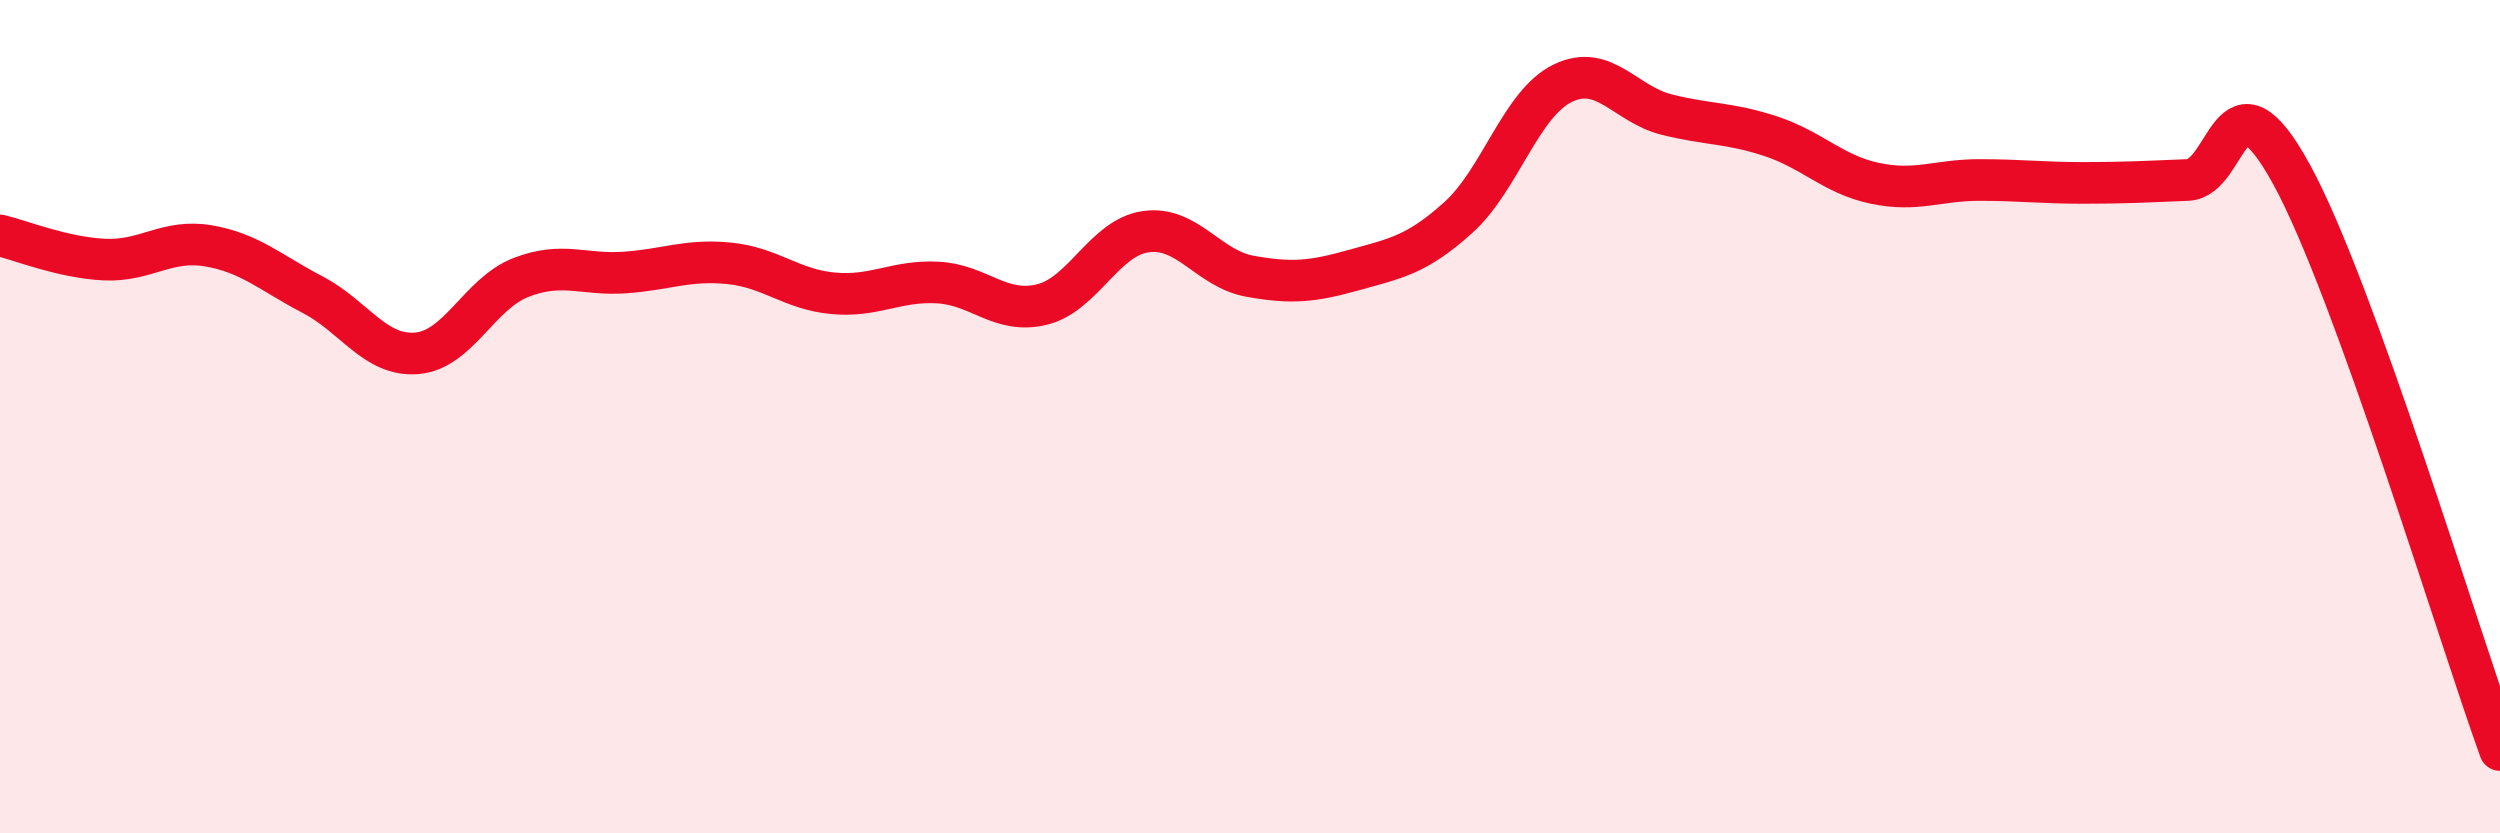
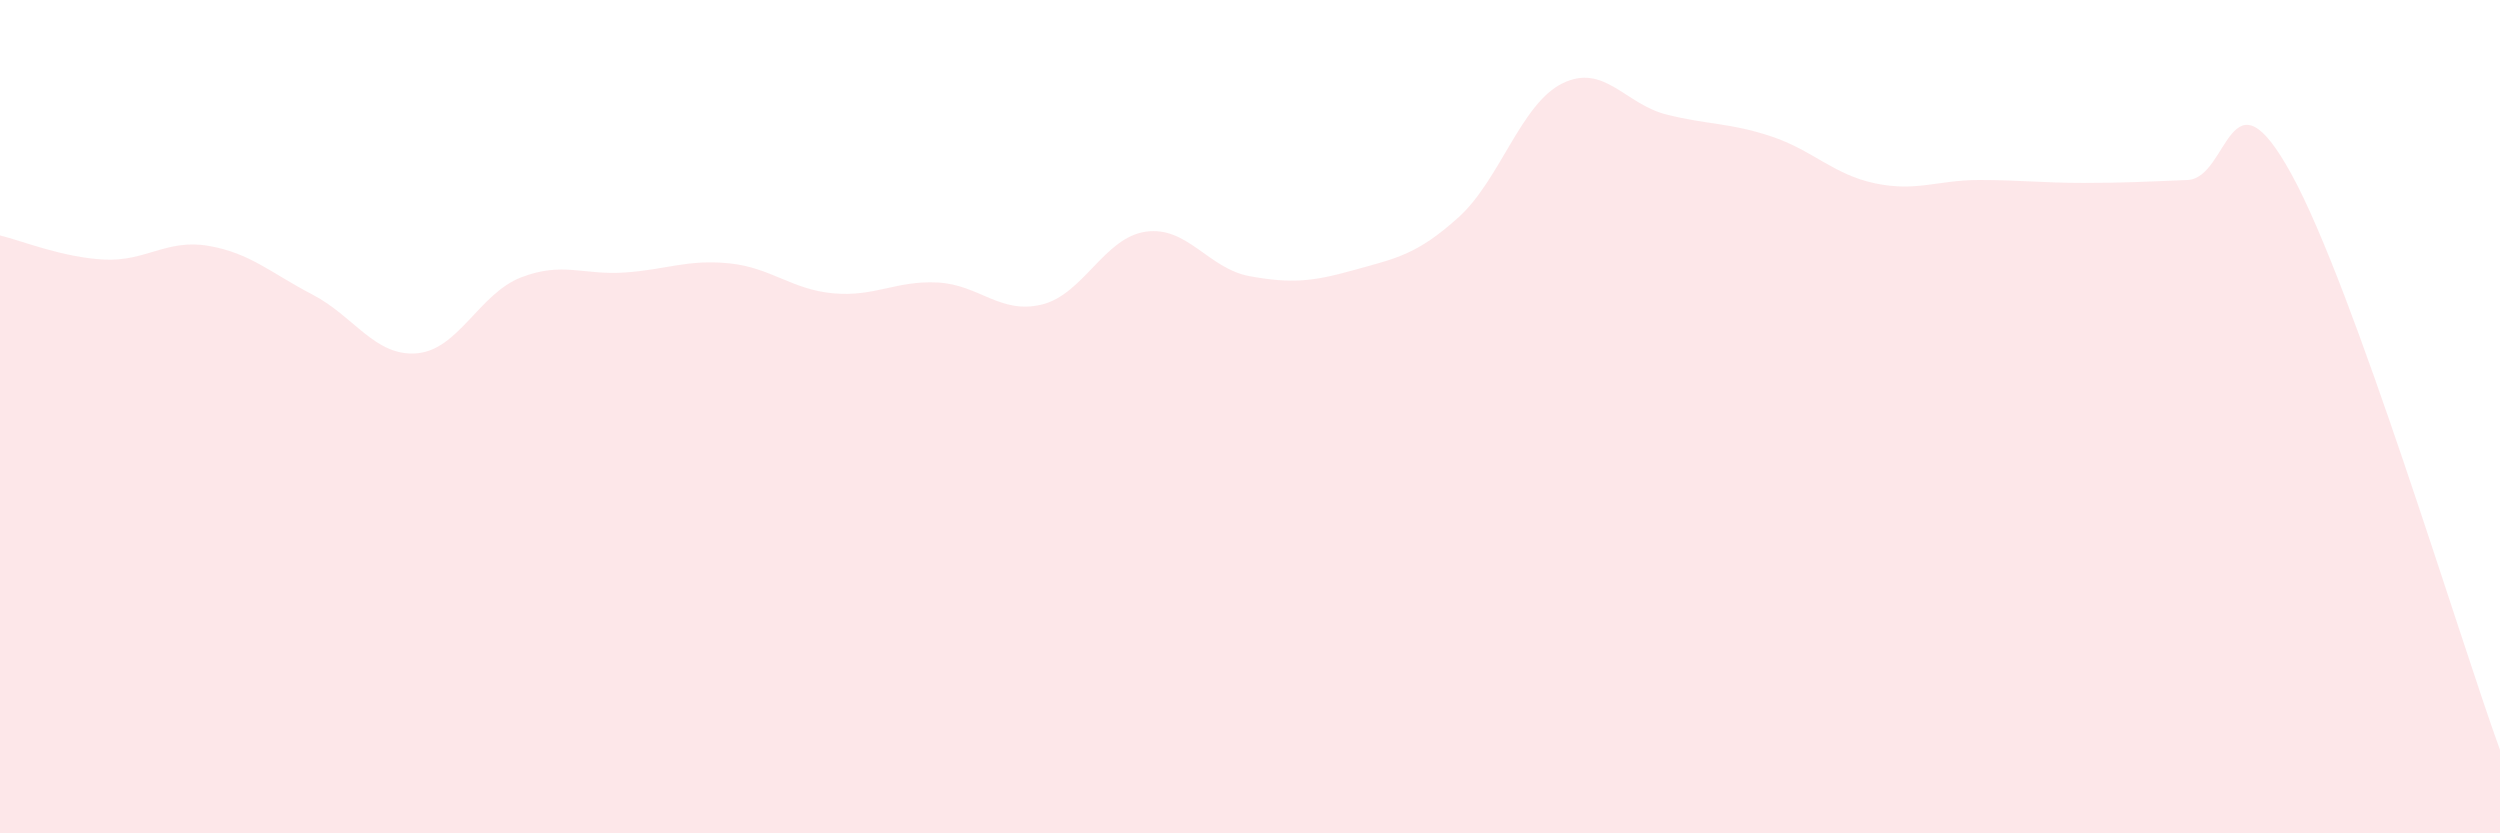
<svg xmlns="http://www.w3.org/2000/svg" width="60" height="20" viewBox="0 0 60 20">
  <path d="M 0,5.65 C 0.5,5.77 1.5,6.18 2.5,6.23 C 3.5,6.28 4,5.73 5,5.9 C 6,6.07 6.5,6.55 7.5,7.07 C 8.5,7.59 9,8.56 10,8.48 C 11,8.4 11.5,7.05 12.5,6.66 C 13.5,6.27 14,6.61 15,6.54 C 16,6.47 16.5,6.22 17.5,6.32 C 18.5,6.42 19,6.95 20,7.04 C 21,7.13 21.5,6.73 22.5,6.78 C 23.5,6.83 24,7.55 25,7.31 C 26,7.07 26.5,5.7 27.5,5.56 C 28.5,5.42 29,6.45 30,6.63 C 31,6.81 31.5,6.76 32.5,6.48 C 33.5,6.2 34,6.12 35,5.22 C 36,4.32 36.5,2.49 37.5,2 C 38.5,1.51 39,2.5 40,2.75 C 41,3 41.5,2.94 42.5,3.27 C 43.5,3.6 44,4.19 45,4.4 C 46,4.61 46.5,4.32 47.5,4.32 C 48.5,4.32 49,4.39 50,4.39 C 51,4.39 51.5,4.36 52.5,4.32 C 53.5,4.28 53.5,1.45 55,4.19 C 56.5,6.93 59,15.24 60,18L60 20L0 20Z" fill="#EB0A25" opacity="0.1" stroke-linecap="round" stroke-linejoin="round" />
-   <path d="M 0,5.65 C 0.5,5.77 1.5,6.18 2.5,6.23 C 3.5,6.28 4,5.73 5,5.9 C 6,6.07 6.5,6.55 7.5,7.07 C 8.5,7.59 9,8.56 10,8.48 C 11,8.4 11.5,7.05 12.5,6.66 C 13.5,6.27 14,6.61 15,6.54 C 16,6.47 16.5,6.22 17.5,6.32 C 18.5,6.42 19,6.95 20,7.04 C 21,7.13 21.5,6.73 22.5,6.78 C 23.5,6.83 24,7.55 25,7.31 C 26,7.07 26.5,5.7 27.5,5.56 C 28.5,5.42 29,6.45 30,6.63 C 31,6.81 31.5,6.76 32.5,6.48 C 33.5,6.2 34,6.12 35,5.22 C 36,4.32 36.5,2.49 37.5,2 C 38.5,1.51 39,2.5 40,2.75 C 41,3 41.5,2.94 42.5,3.27 C 43.5,3.6 44,4.19 45,4.4 C 46,4.61 46.5,4.32 47.5,4.32 C 48.5,4.32 49,4.39 50,4.39 C 51,4.39 51.5,4.36 52.5,4.32 C 53.5,4.28 53.5,1.45 55,4.19 C 56.5,6.93 59,15.24 60,18" stroke="#EB0A25" stroke-width="1" fill="none" stroke-linecap="round" stroke-linejoin="round" />
</svg>